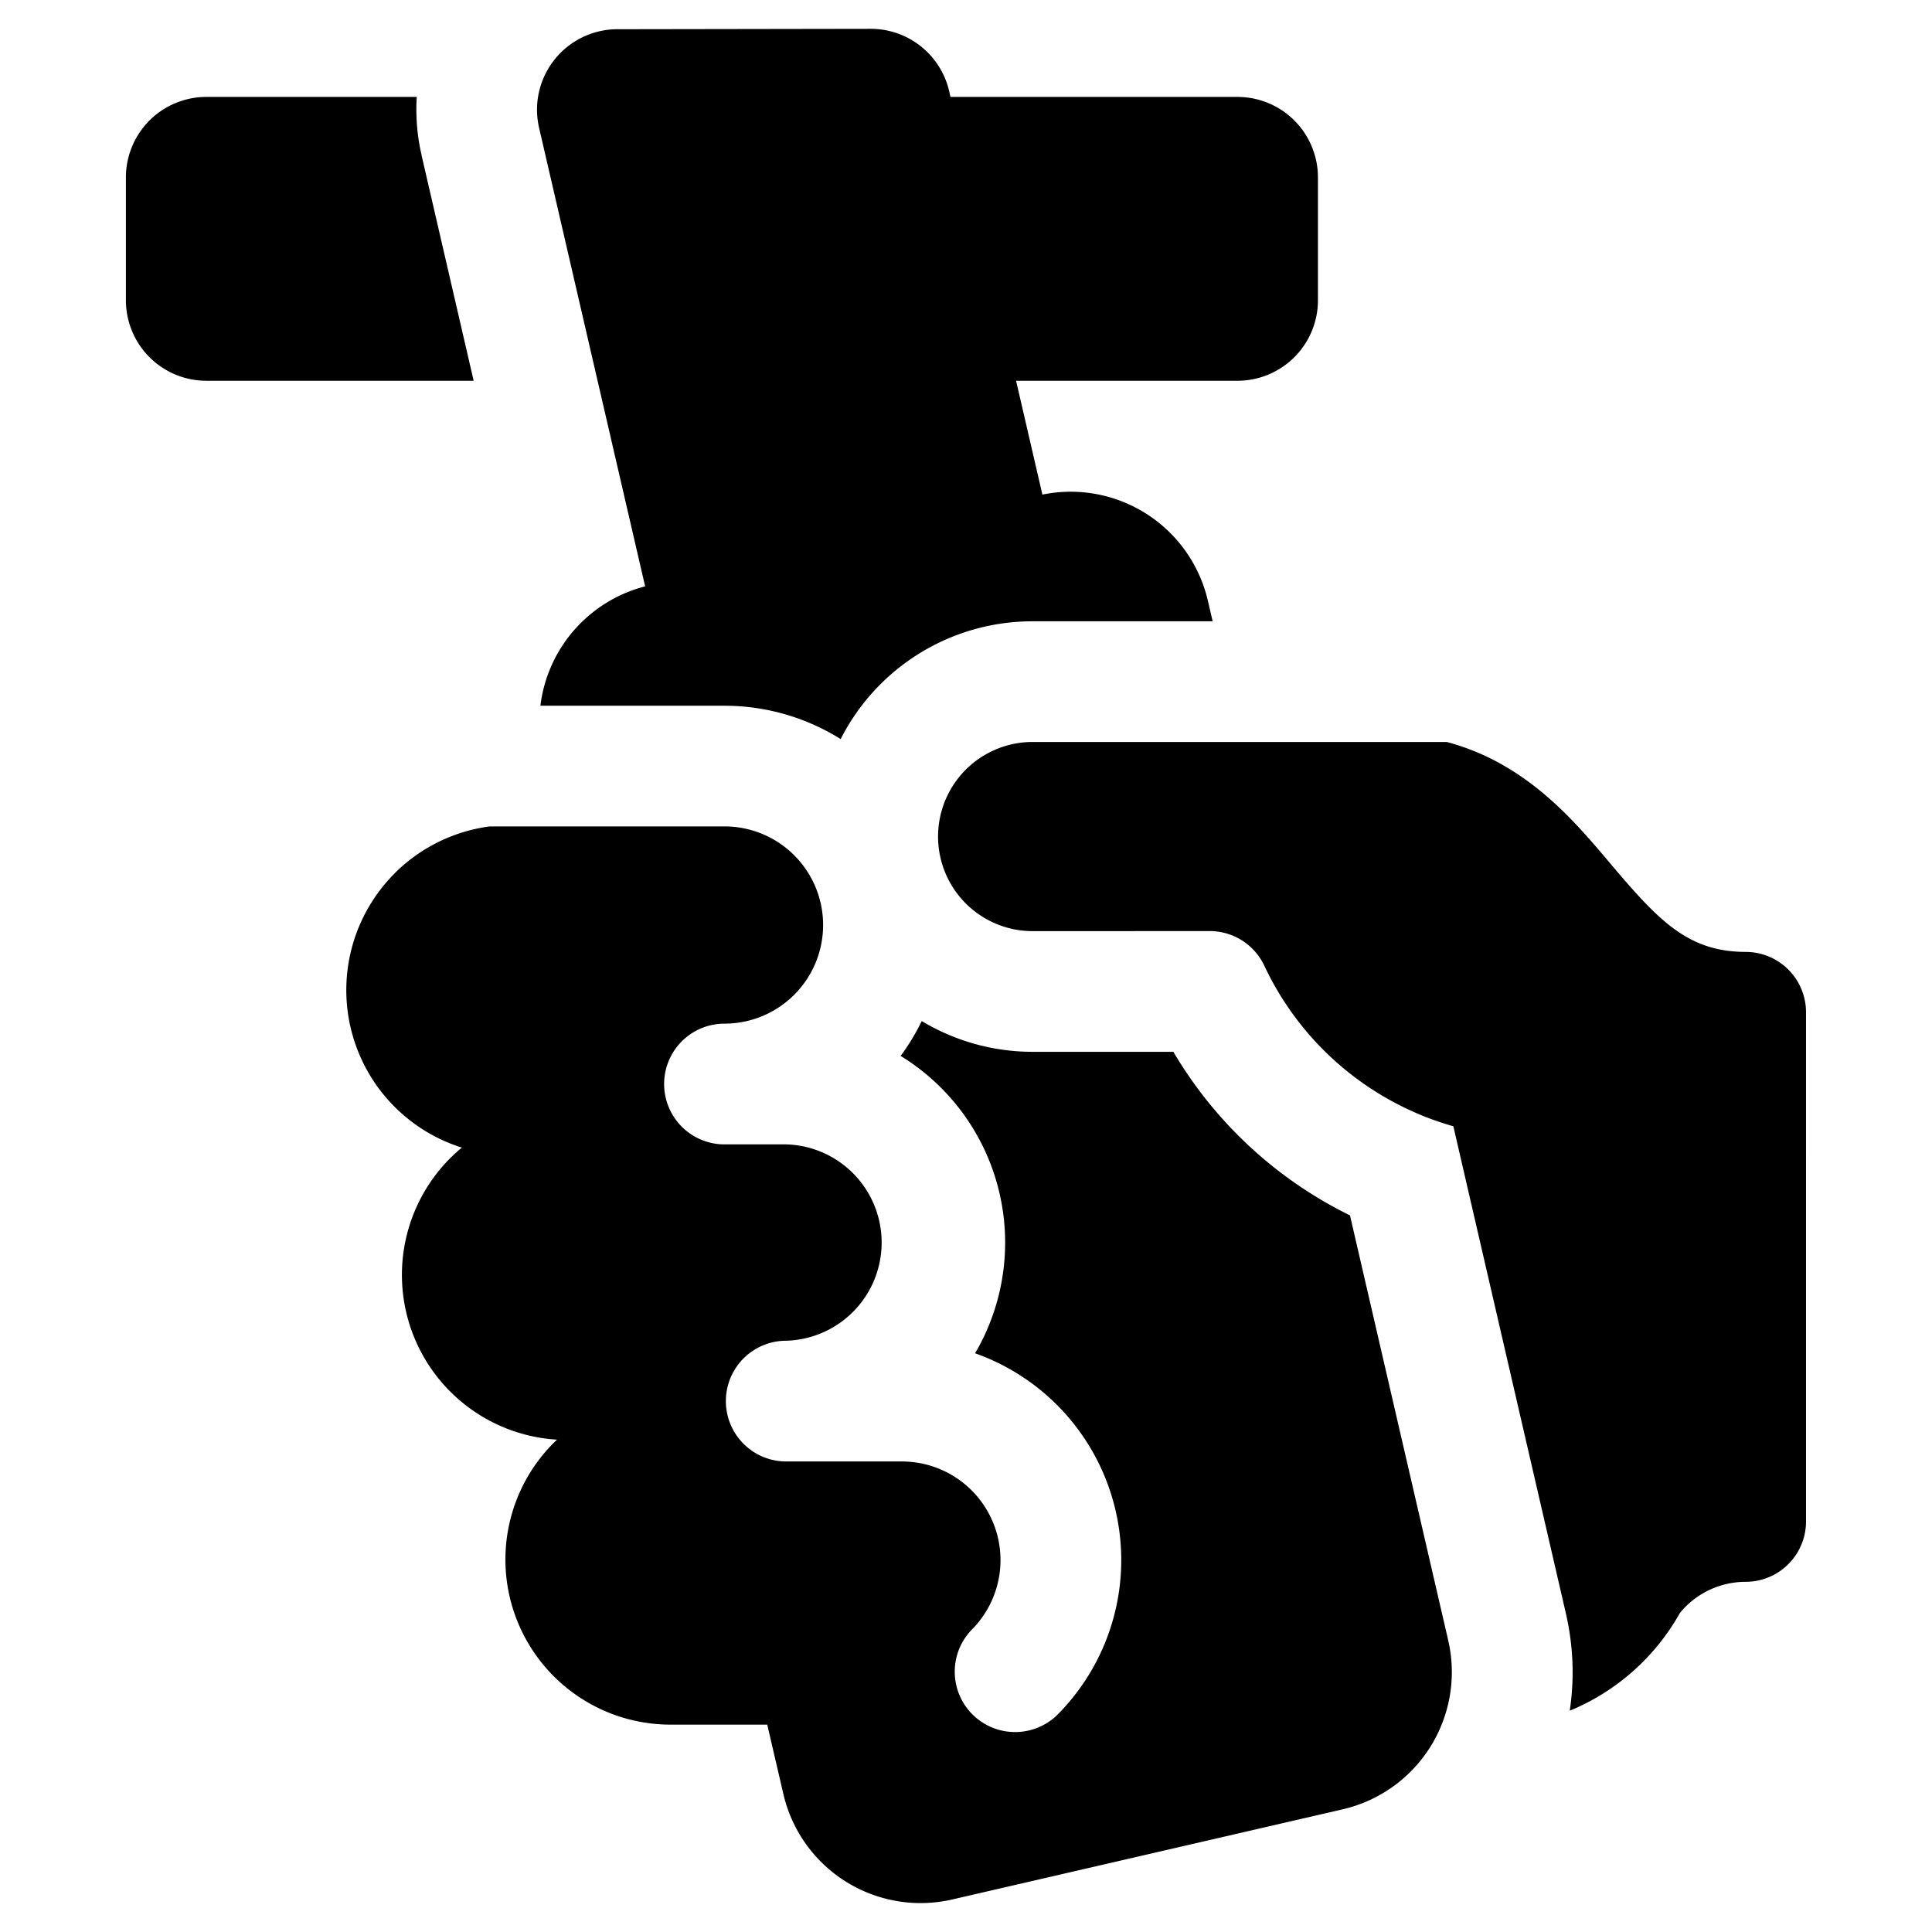
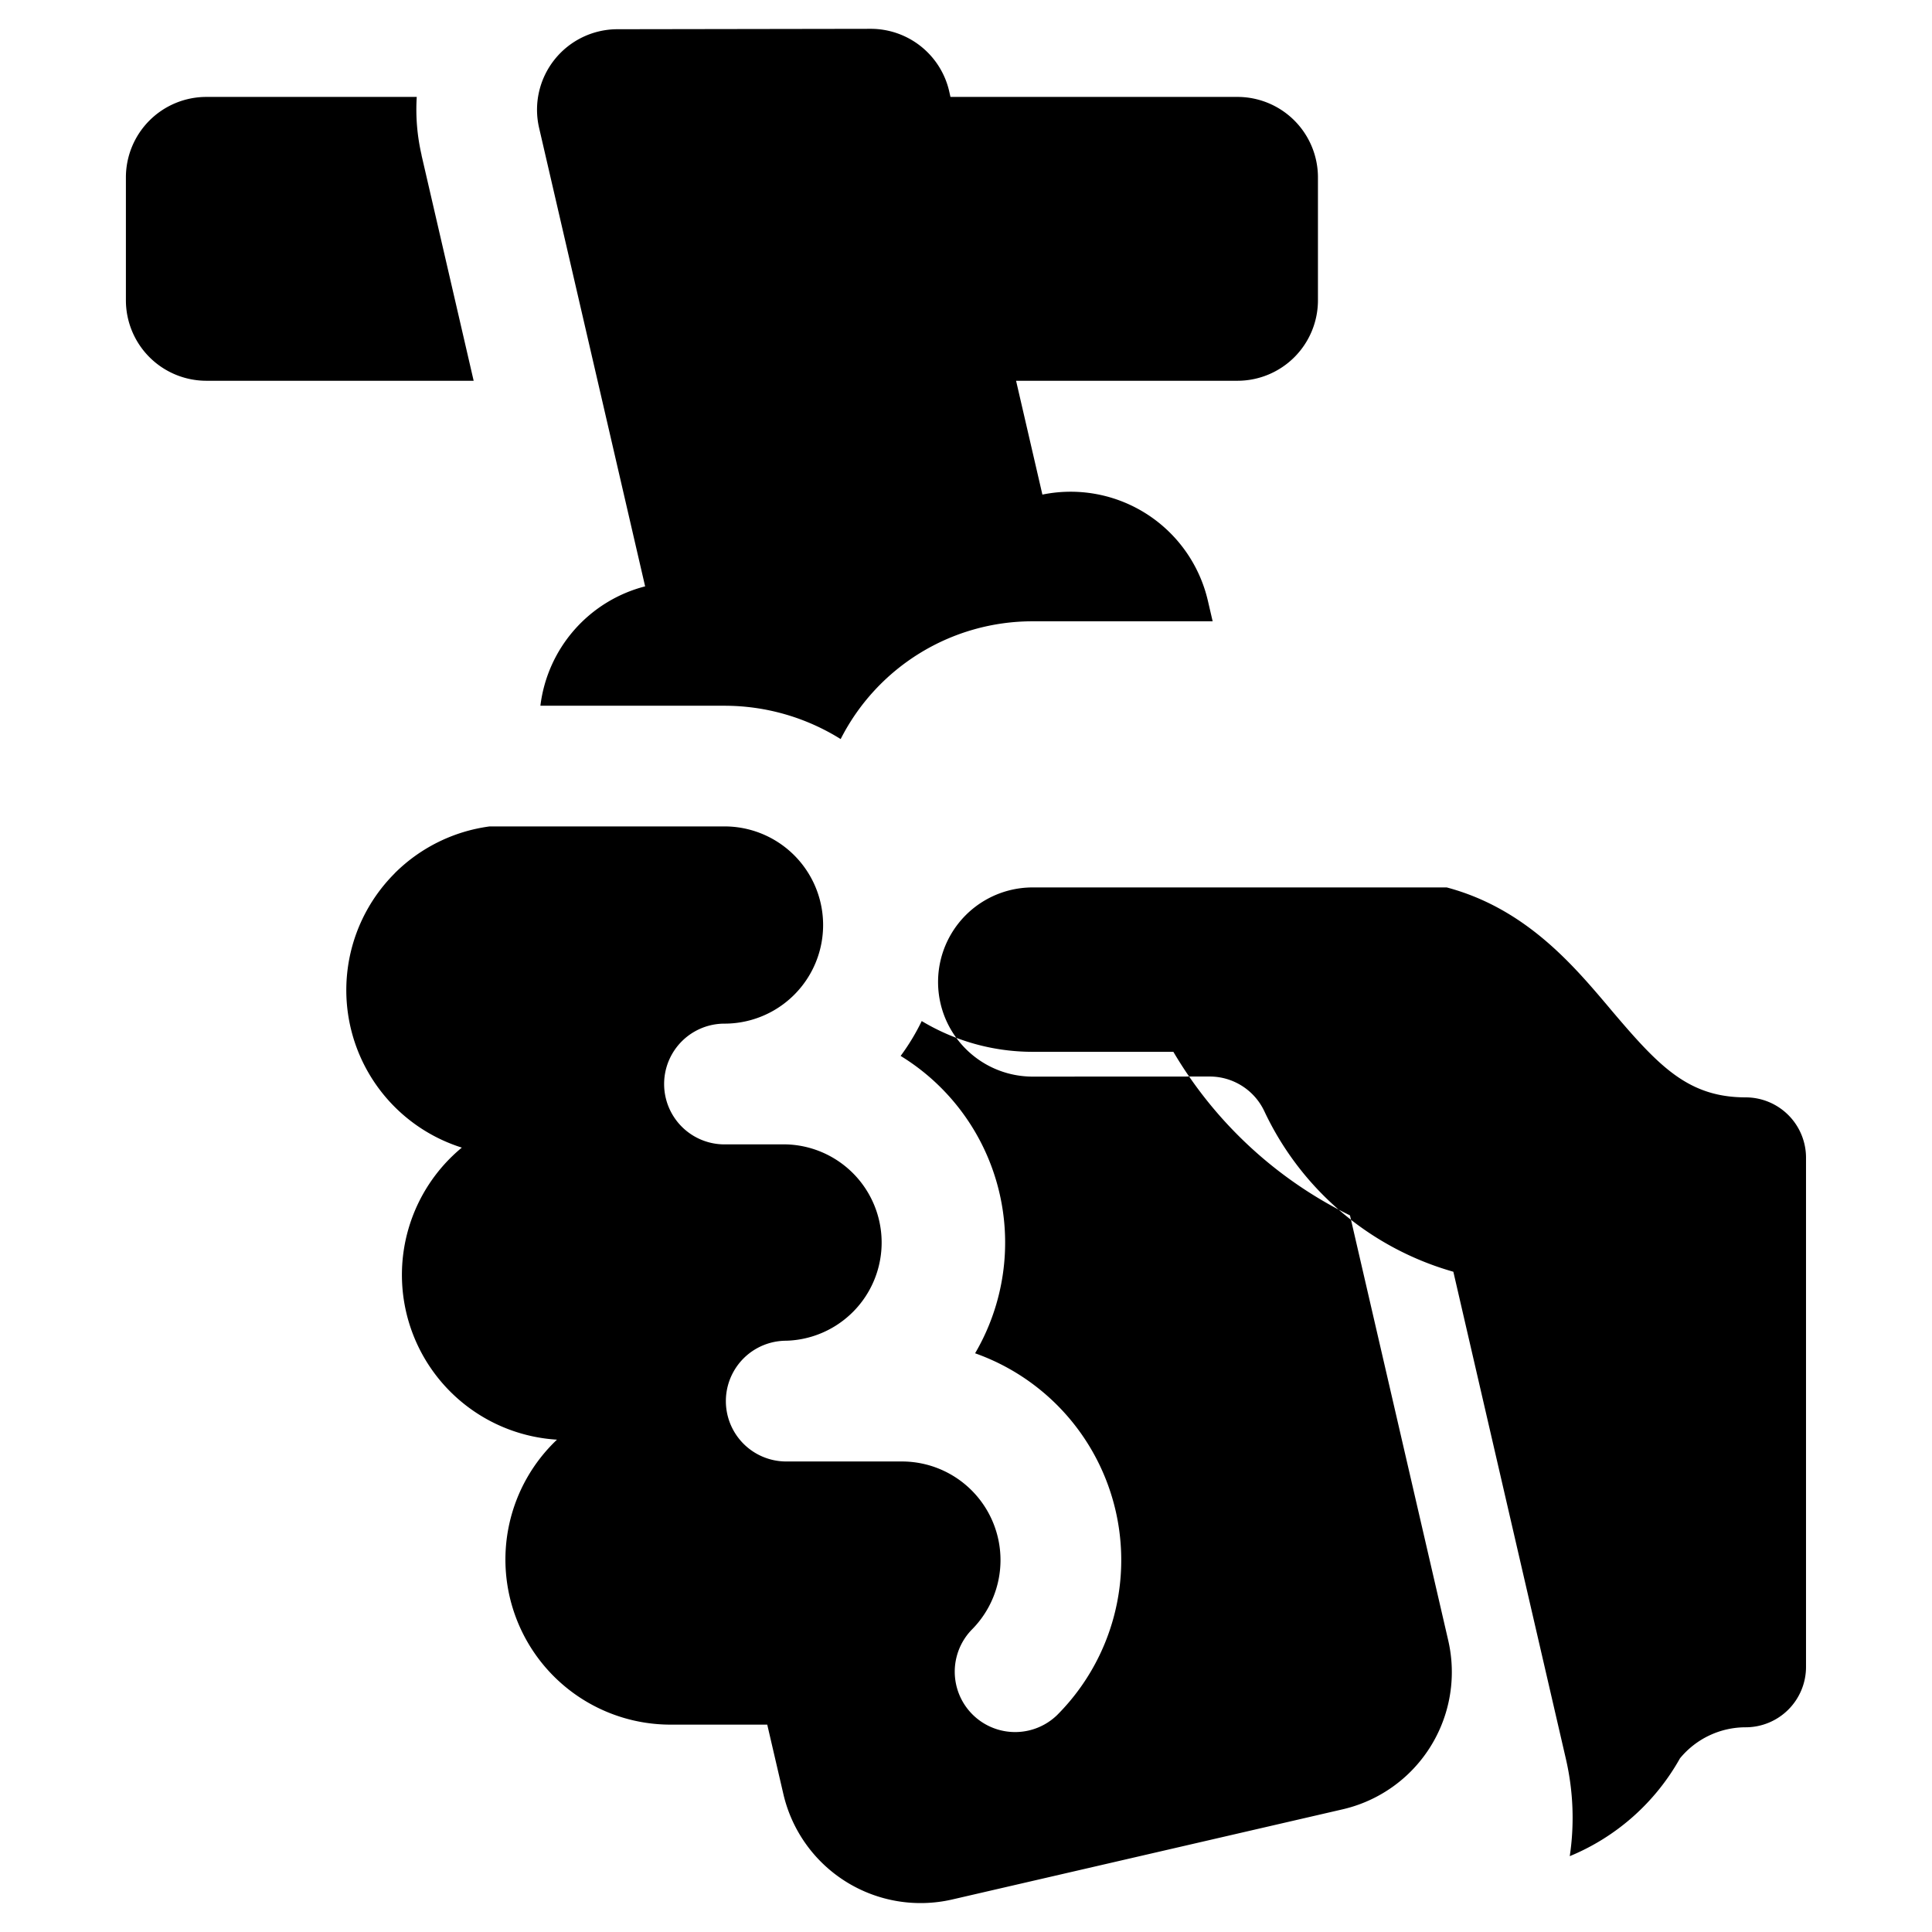
<svg xmlns="http://www.w3.org/2000/svg" fill="none" viewBox="0 0 24 24">
-   <path fill="#000000" fill-rule="evenodd" d="m12.949 6.144 -0.327 -1.414h2.75a1 1 0 0 0 1 -1V2.204a1 1 0 0 0 -1 -1h-3.565l-0.016 -0.071a1 1 0 0 0 -0.976 -0.775L7.67 0.363a1 1 0 0 0 -0.973 1.226l1.317 5.695a1.75 1.75 0 0 0 -1.301 1.483H9c0.515 0 1.014 0.146 1.443 0.414a2.672 2.672 0 0 1 2.385 -1.463h2.236l-0.059 -0.254a1.75 1.75 0 0 0 -2.056 -1.32ZM4.901 10.85a2.053 2.053 0 0 1 1.182 -0.584H9a1.225 1.225 0 1 1 0 2.45 0.75 0.75 0 0 0 0 1.5l0.767 0a1.22 1.22 0 0 1 0 2.439 0.75 0.75 0 1 0 0 1.5l1.438 0a1.225 1.225 0 0 1 0.866 2.09 0.75 0.75 0 0 0 1.06 1.061 2.725 2.725 0 0 0 -1.018 -4.495 2.72 2.72 0 0 0 -0.925 -3.694 2.72 2.72 0 0 0 0.262 -0.433c0.413 0.248 0.888 0.382 1.378 0.382l1.748 0a5.215 5.215 0 0 0 2.194 2.032l1.22 5.278a1.75 1.75 0 0 1 -1.311 2.1l-4.85 1.12a1.75 1.75 0 0 1 -2.098 -1.311l-0.2 -0.861H8.33a2.051 2.051 0 0 1 -1.411 -3.54 2.051 2.051 0 0 1 -1.182 -3.628 2.051 2.051 0 0 1 -0.835 -3.406Zm17.534 3.538 0 -0.006v-1.807a0.75 0.75 0 0 0 -0.749 -0.75c-0.72 -0.001 -1.082 -0.39 -1.677 -1.092l-0.03 -0.036c-0.446 -0.527 -1.035 -1.221 -2.007 -1.48h-5.144a1.175 1.175 0 0 0 0 2.35l2.2 -0.001a0.75 0.75 0 0 1 0.678 0.431 3.715 3.715 0 0 0 2.348 1.994l1.397 6.047c0.095 0.41 0.108 0.82 0.049 1.213a2.785 2.785 0 0 0 1.369 -1.215 1.057 1.057 0 0 1 0.816 -0.386 0.75 0.75 0 0 0 0.75 -0.75l0 -4.512ZM5.237 1.926a2.508 2.508 0 0 1 -0.06 -0.722H2.564a1 1 0 0 0 -1 1V3.73a1 1 0 0 0 1 1h3.32l-0.648 -2.804Z" clip-rule="evenodd" stroke-width="1" />
+   <path fill="#000000" fill-rule="evenodd" d="m12.949 6.144 -0.327 -1.414h2.75a1 1 0 0 0 1 -1V2.204a1 1 0 0 0 -1 -1h-3.565l-0.016 -0.071a1 1 0 0 0 -0.976 -0.775L7.67 0.363a1 1 0 0 0 -0.973 1.226l1.317 5.695a1.75 1.75 0 0 0 -1.301 1.483H9c0.515 0 1.014 0.146 1.443 0.414a2.672 2.672 0 0 1 2.385 -1.463h2.236l-0.059 -0.254a1.75 1.75 0 0 0 -2.056 -1.32ZM4.901 10.85a2.053 2.053 0 0 1 1.182 -0.584H9a1.225 1.225 0 1 1 0 2.45 0.75 0.75 0 0 0 0 1.5l0.767 0a1.22 1.22 0 0 1 0 2.439 0.75 0.75 0 1 0 0 1.5l1.438 0a1.225 1.225 0 0 1 0.866 2.09 0.75 0.75 0 0 0 1.06 1.061 2.725 2.725 0 0 0 -1.018 -4.495 2.72 2.72 0 0 0 -0.925 -3.694 2.72 2.72 0 0 0 0.262 -0.433c0.413 0.248 0.888 0.382 1.378 0.382l1.748 0a5.215 5.215 0 0 0 2.194 2.032l1.22 5.278a1.75 1.75 0 0 1 -1.311 2.1l-4.85 1.12a1.75 1.75 0 0 1 -2.098 -1.311l-0.2 -0.861H8.33a2.051 2.051 0 0 1 -1.411 -3.54 2.051 2.051 0 0 1 -1.182 -3.628 2.051 2.051 0 0 1 -0.835 -3.406Zm17.534 3.538 0 -0.006a0.75 0.75 0 0 0 -0.749 -0.75c-0.72 -0.001 -1.082 -0.39 -1.677 -1.092l-0.03 -0.036c-0.446 -0.527 -1.035 -1.221 -2.007 -1.48h-5.144a1.175 1.175 0 0 0 0 2.35l2.2 -0.001a0.75 0.75 0 0 1 0.678 0.431 3.715 3.715 0 0 0 2.348 1.994l1.397 6.047c0.095 0.41 0.108 0.82 0.049 1.213a2.785 2.785 0 0 0 1.369 -1.215 1.057 1.057 0 0 1 0.816 -0.386 0.75 0.75 0 0 0 0.75 -0.75l0 -4.512ZM5.237 1.926a2.508 2.508 0 0 1 -0.06 -0.722H2.564a1 1 0 0 0 -1 1V3.73a1 1 0 0 0 1 1h3.32l-0.648 -2.804Z" clip-rule="evenodd" stroke-width="1" />
</svg>